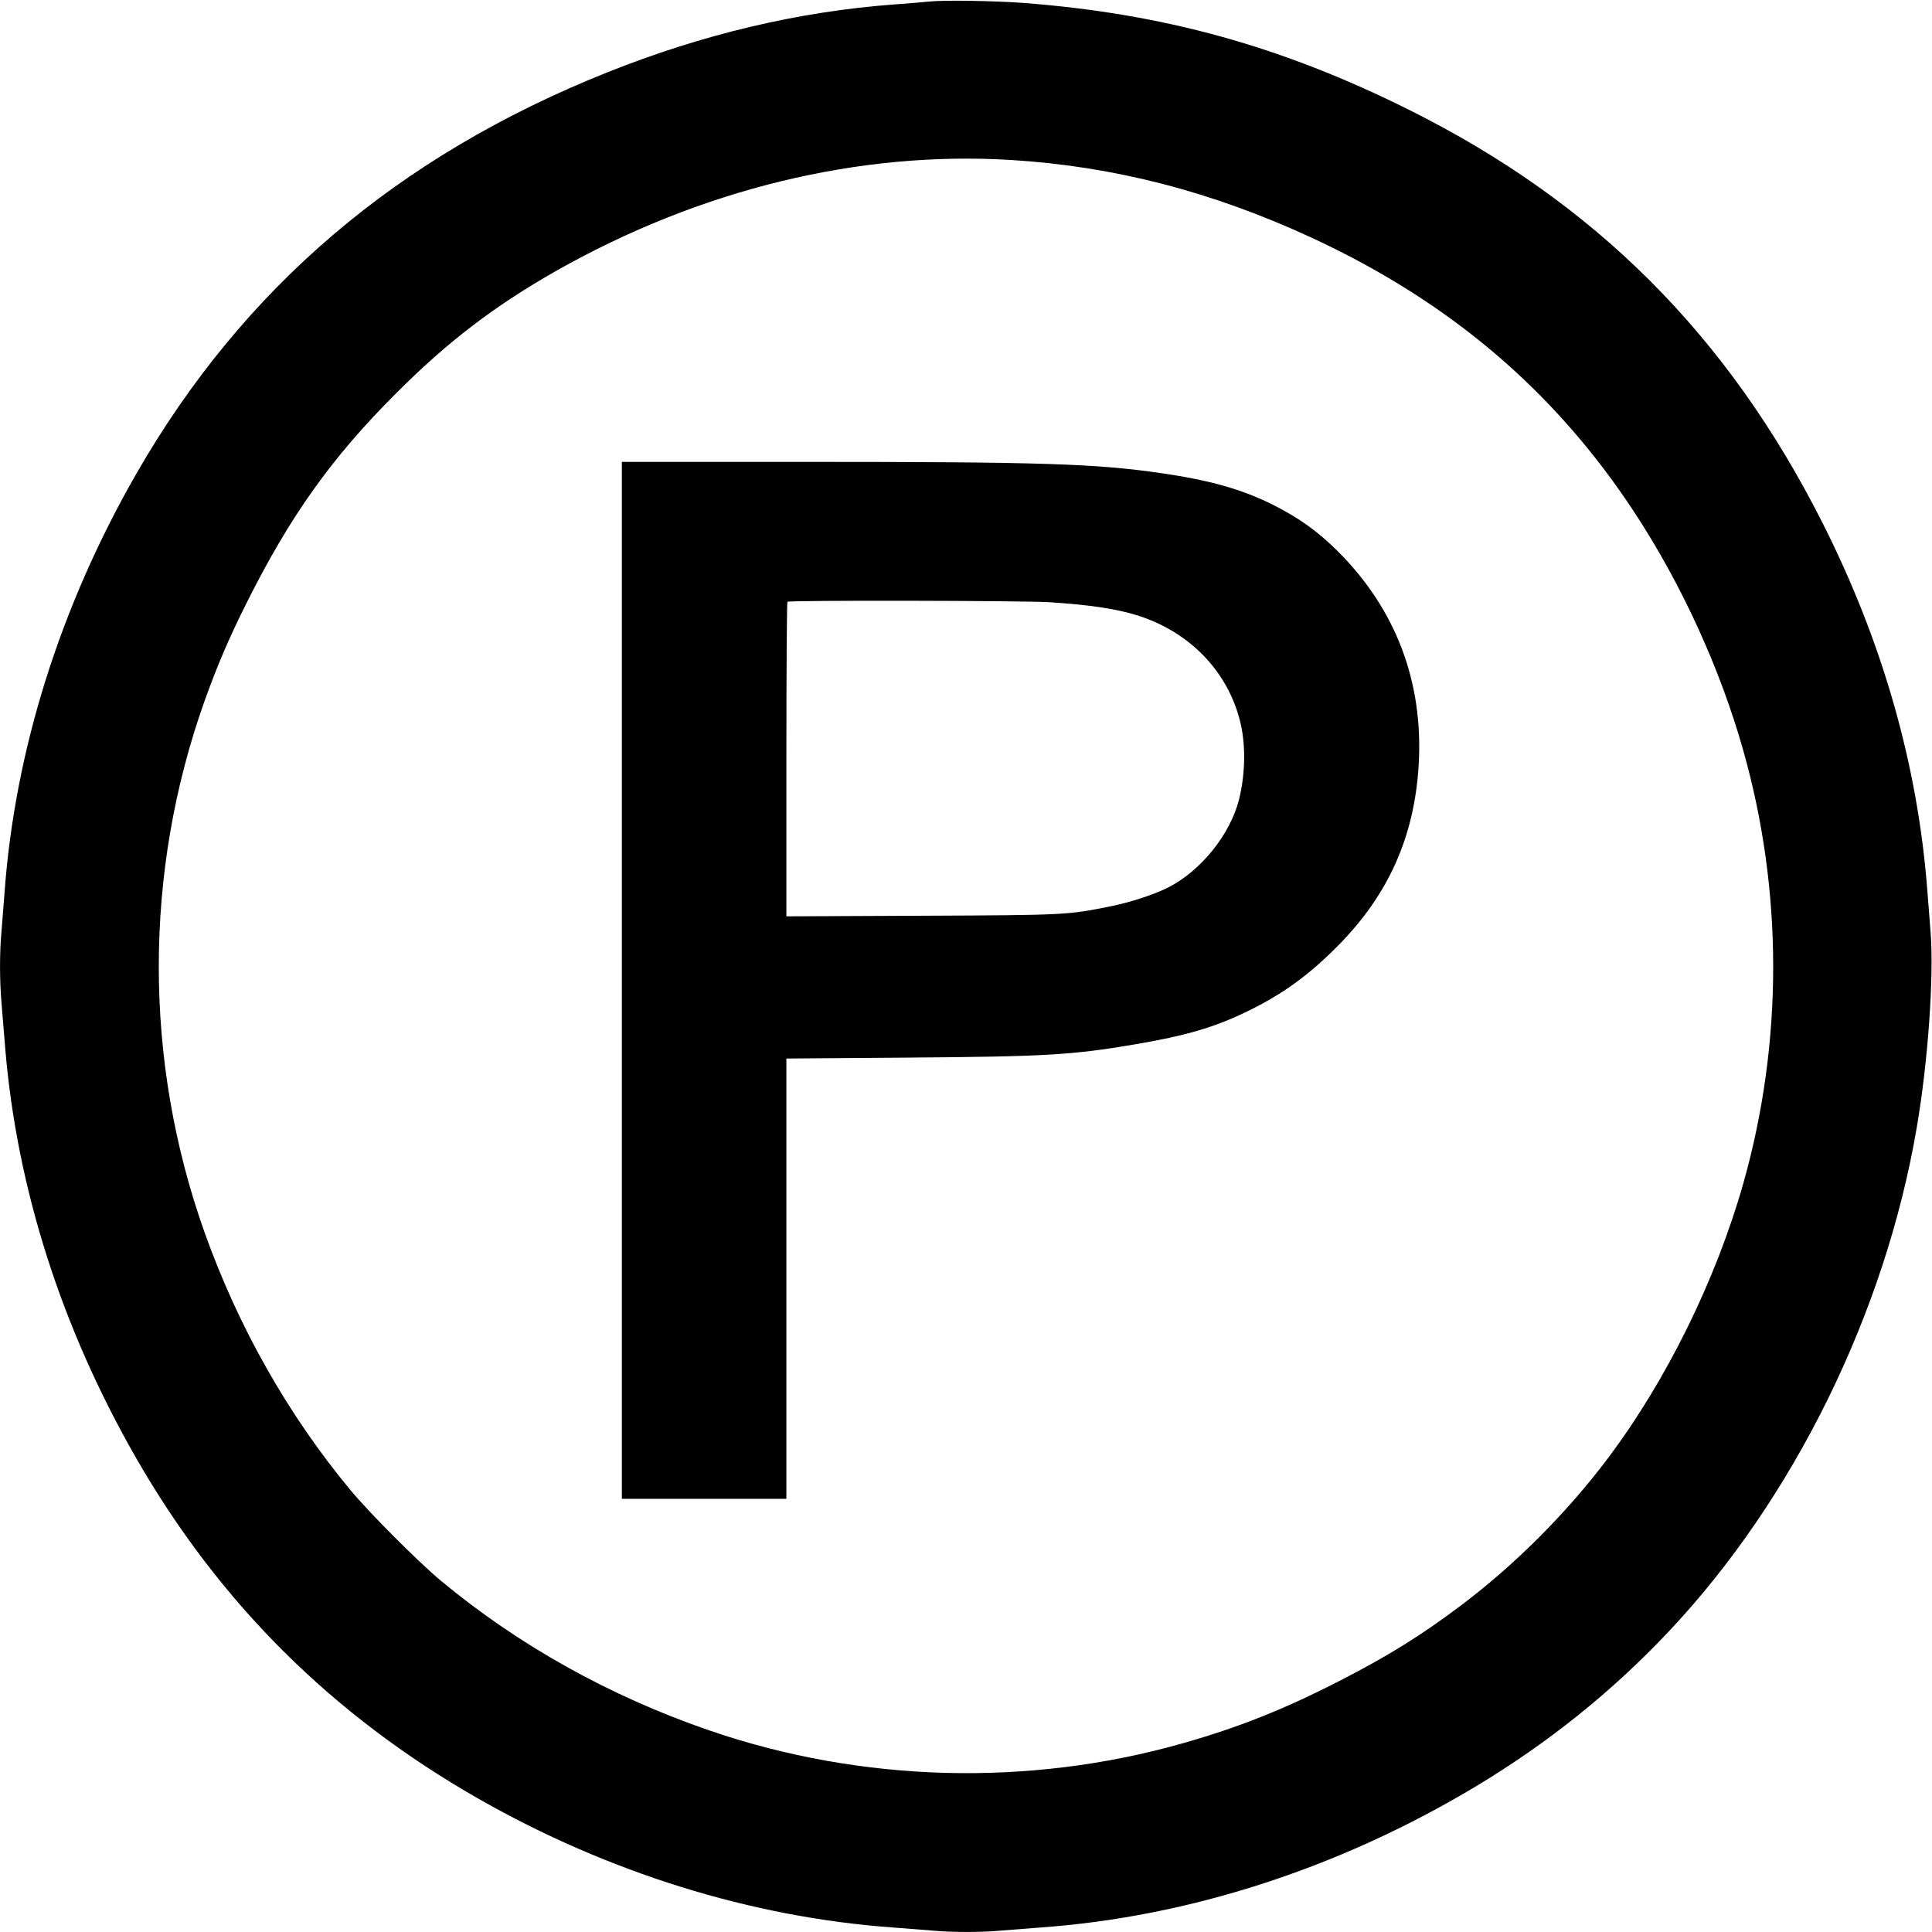
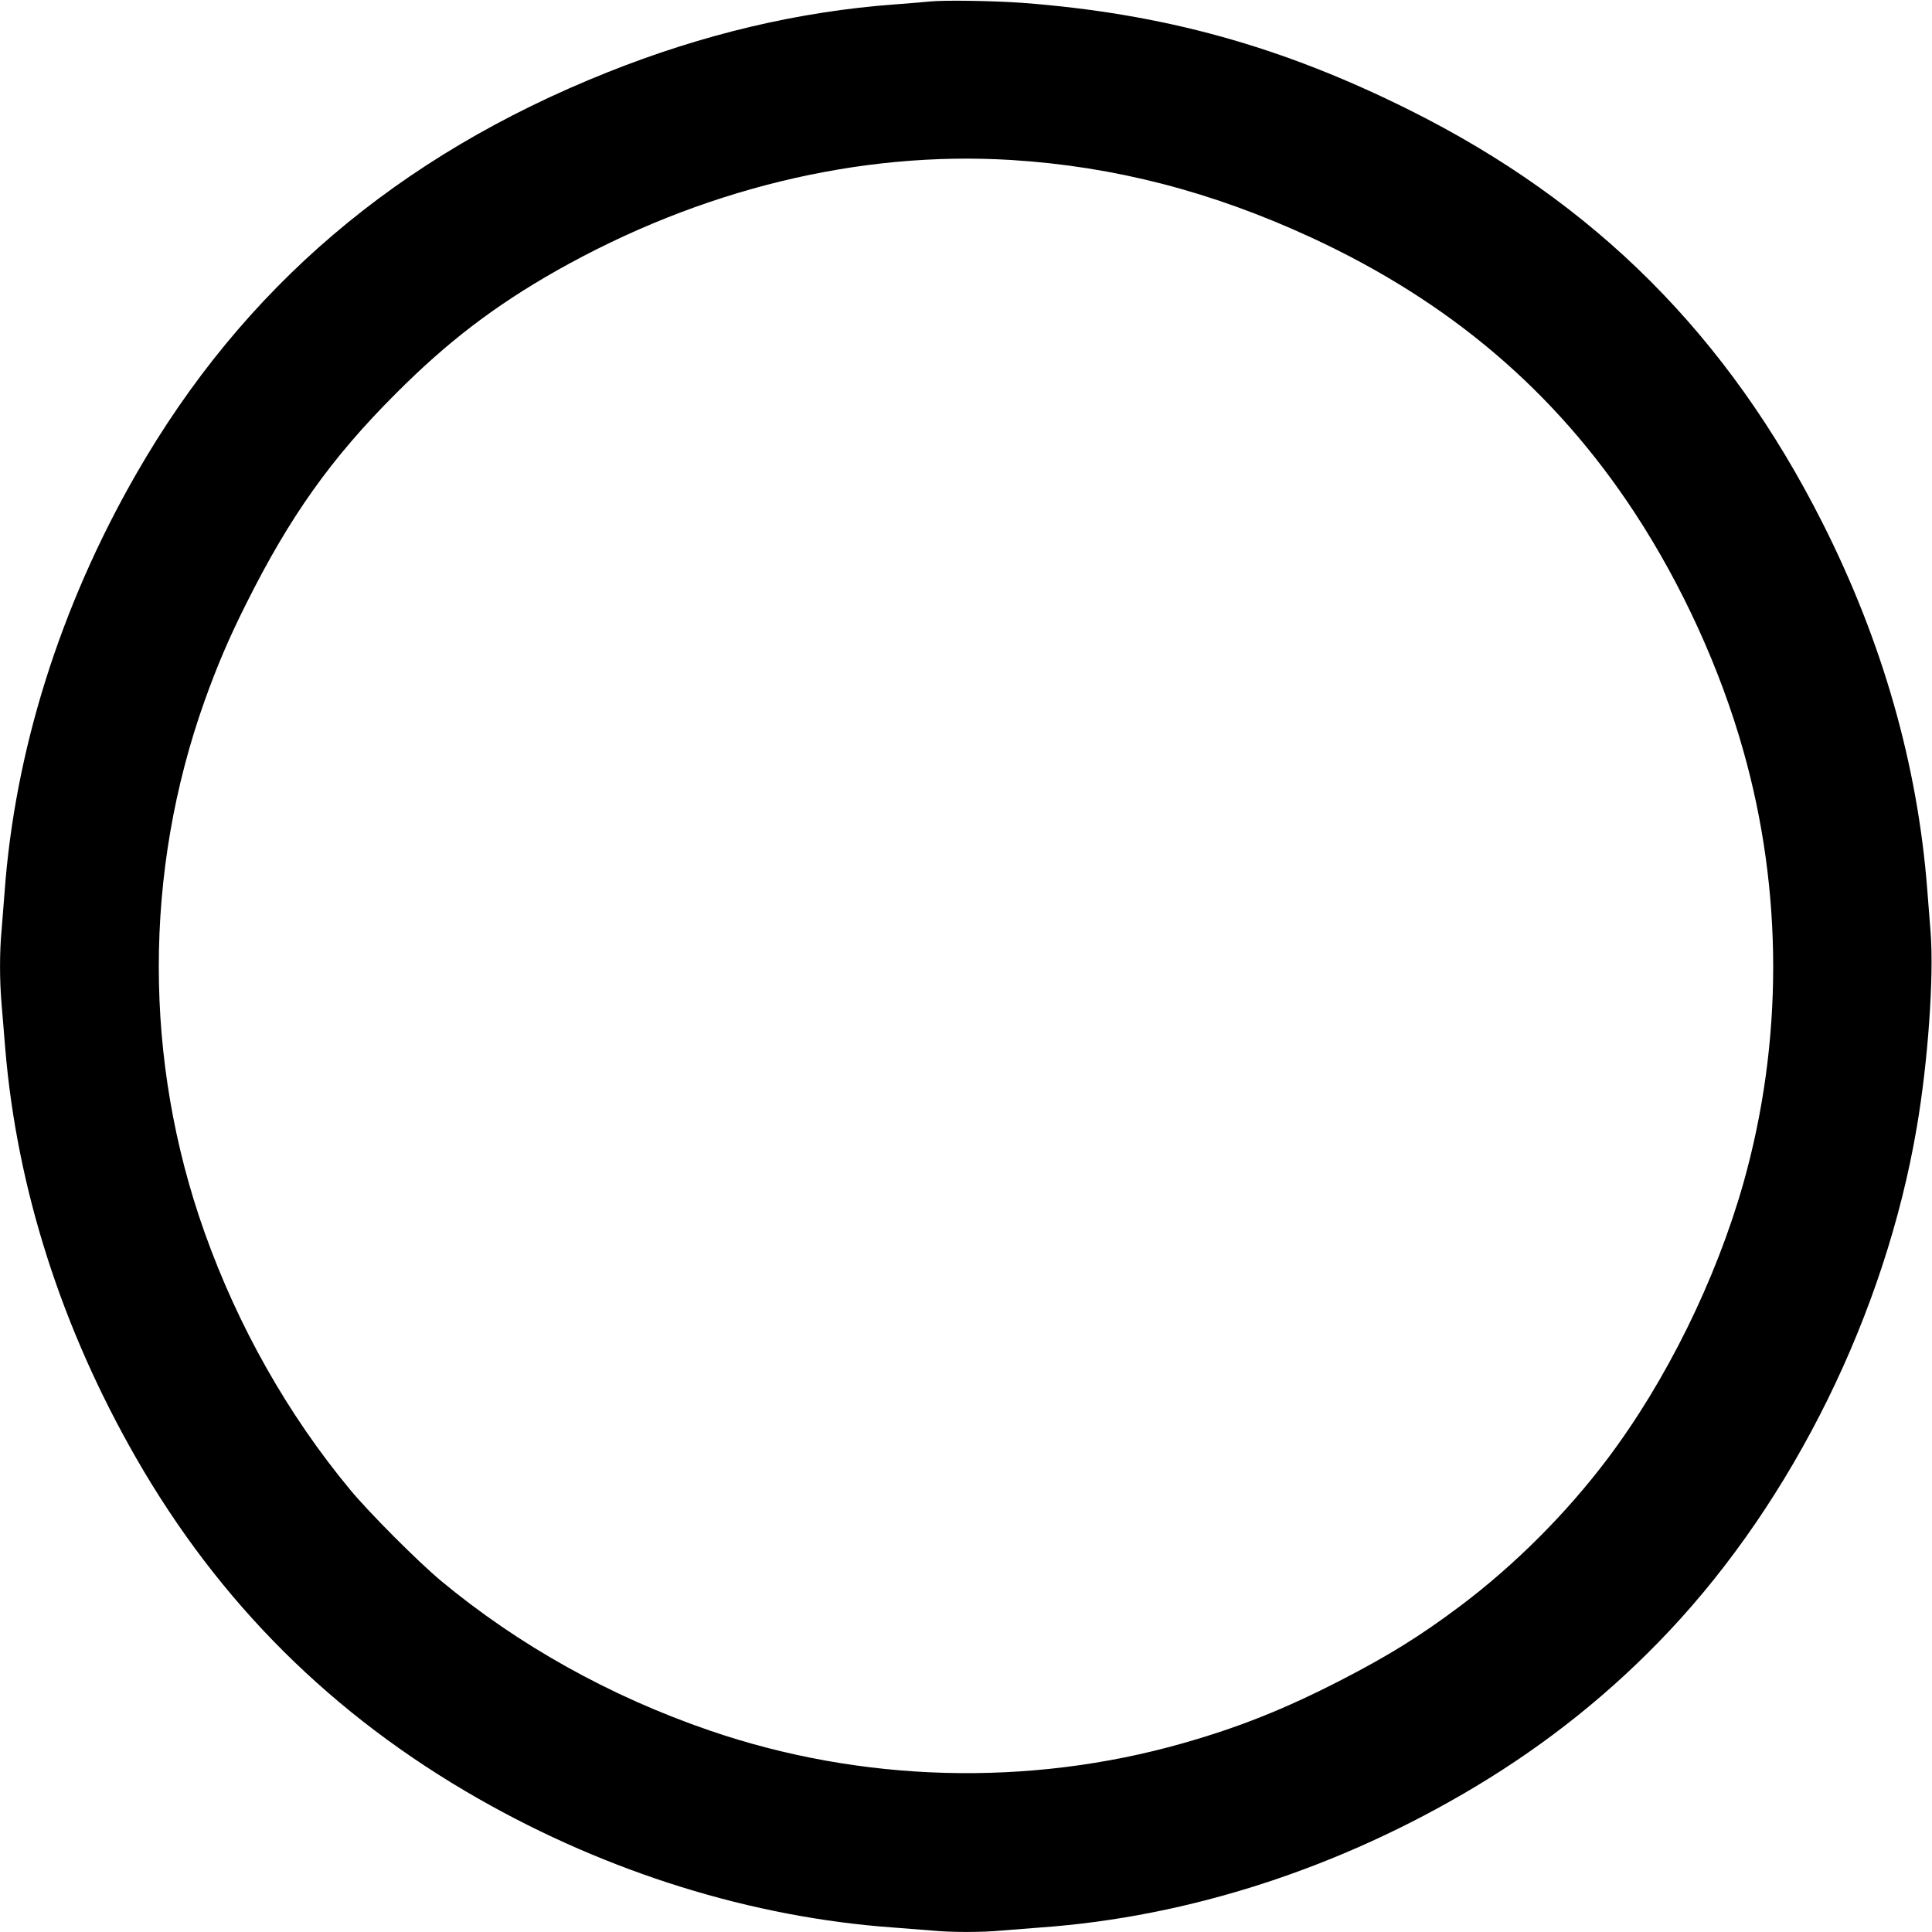
<svg xmlns="http://www.w3.org/2000/svg" version="1.0" width="1280pt" height="1280pt" viewBox="0 0 1280 1280" preserveAspectRatio="xMidYMid meet">
  <g transform="translate(0,1280) scale(0.1,-0.1)" fill="#000000" stroke="none">
    <path d="M6160 12790 c-41 -4 -145 -13 -230 -19 -639 -47 -1275 -198 -1908 -451 -1389 -555 -2412 -1428 -3119 -2659 -504 -878 -805 -1835 -873 -2776 -6 -82 -15 -197 -20 -255 -13 -136 -13 -324 0 -475 5 -66 17 -203 25 -305 78 -926 373 -1849 867 -2710 551 -960 1300 -1705 2268 -2257 859 -490 1812 -786 2745 -853 83 -6 197 -15 255 -20 134 -13 336 -13 470 0 58 5 173 14 255 20 983 70 1981 394 2880 933 480 288 905 629 1280 1027 828 878 1435 2112 1644 3340 75 438 114 997 92 1290 -7 85 -16 211 -22 280 -63 830 -297 1649 -694 2435 -628 1244 -1507 2122 -2735 2735 -849 424 -1631 640 -2565 711 -197 14 -521 19 -615 9z m540 -1050 c682 -42 1331 -210 1988 -514 917 -424 1616 -1019 2144 -1826 310 -473 565 -1031 717 -1570 265 -934 265 -1935 1 -2870 -182 -641 -510 -1307 -900 -1825 -273 -362 -615 -704 -974 -974 -265 -199 -478 -331 -791 -492 -375 -193 -677 -313 -1050 -419 -1021 -290 -2130 -260 -3134 85 -661 227 -1266 565 -1781 993 -154 129 -472 448 -600 602 -413 498 -743 1082 -965 1706 -404 1135 -404 2385 0 3519 83 232 159 411 276 645 290 580 564 966 994 1395 339 340 651 578 1059 810 954 540 2007 797 3016 735z" />
-     <path d="M4120 6305 l0 -3435 545 0 545 0 0 1459 0 1458 798 6 c924 7 1093 17 1512 88 336 57 528 113 745 219 232 113 404 237 599 434 334 337 506 721 535 1195 33 551 -150 1035 -538 1421 -131 130 -257 220 -426 305 -206 103 -417 163 -740 210 -433 63 -791 75 -2347 75 l-1228 0 0 -3435z m2835 2505 c266 -17 442 -44 580 -87 344 -108 596 -367 680 -698 39 -152 37 -349 -6 -521 -58 -232 -252 -473 -470 -584 -88 -45 -252 -99 -383 -125 -285 -57 -290 -58 -1253 -62 l-893 -4 0 1039 c0 571 3 1042 7 1045 10 11 1571 8 1738 -3z" />
  </g>
</svg>